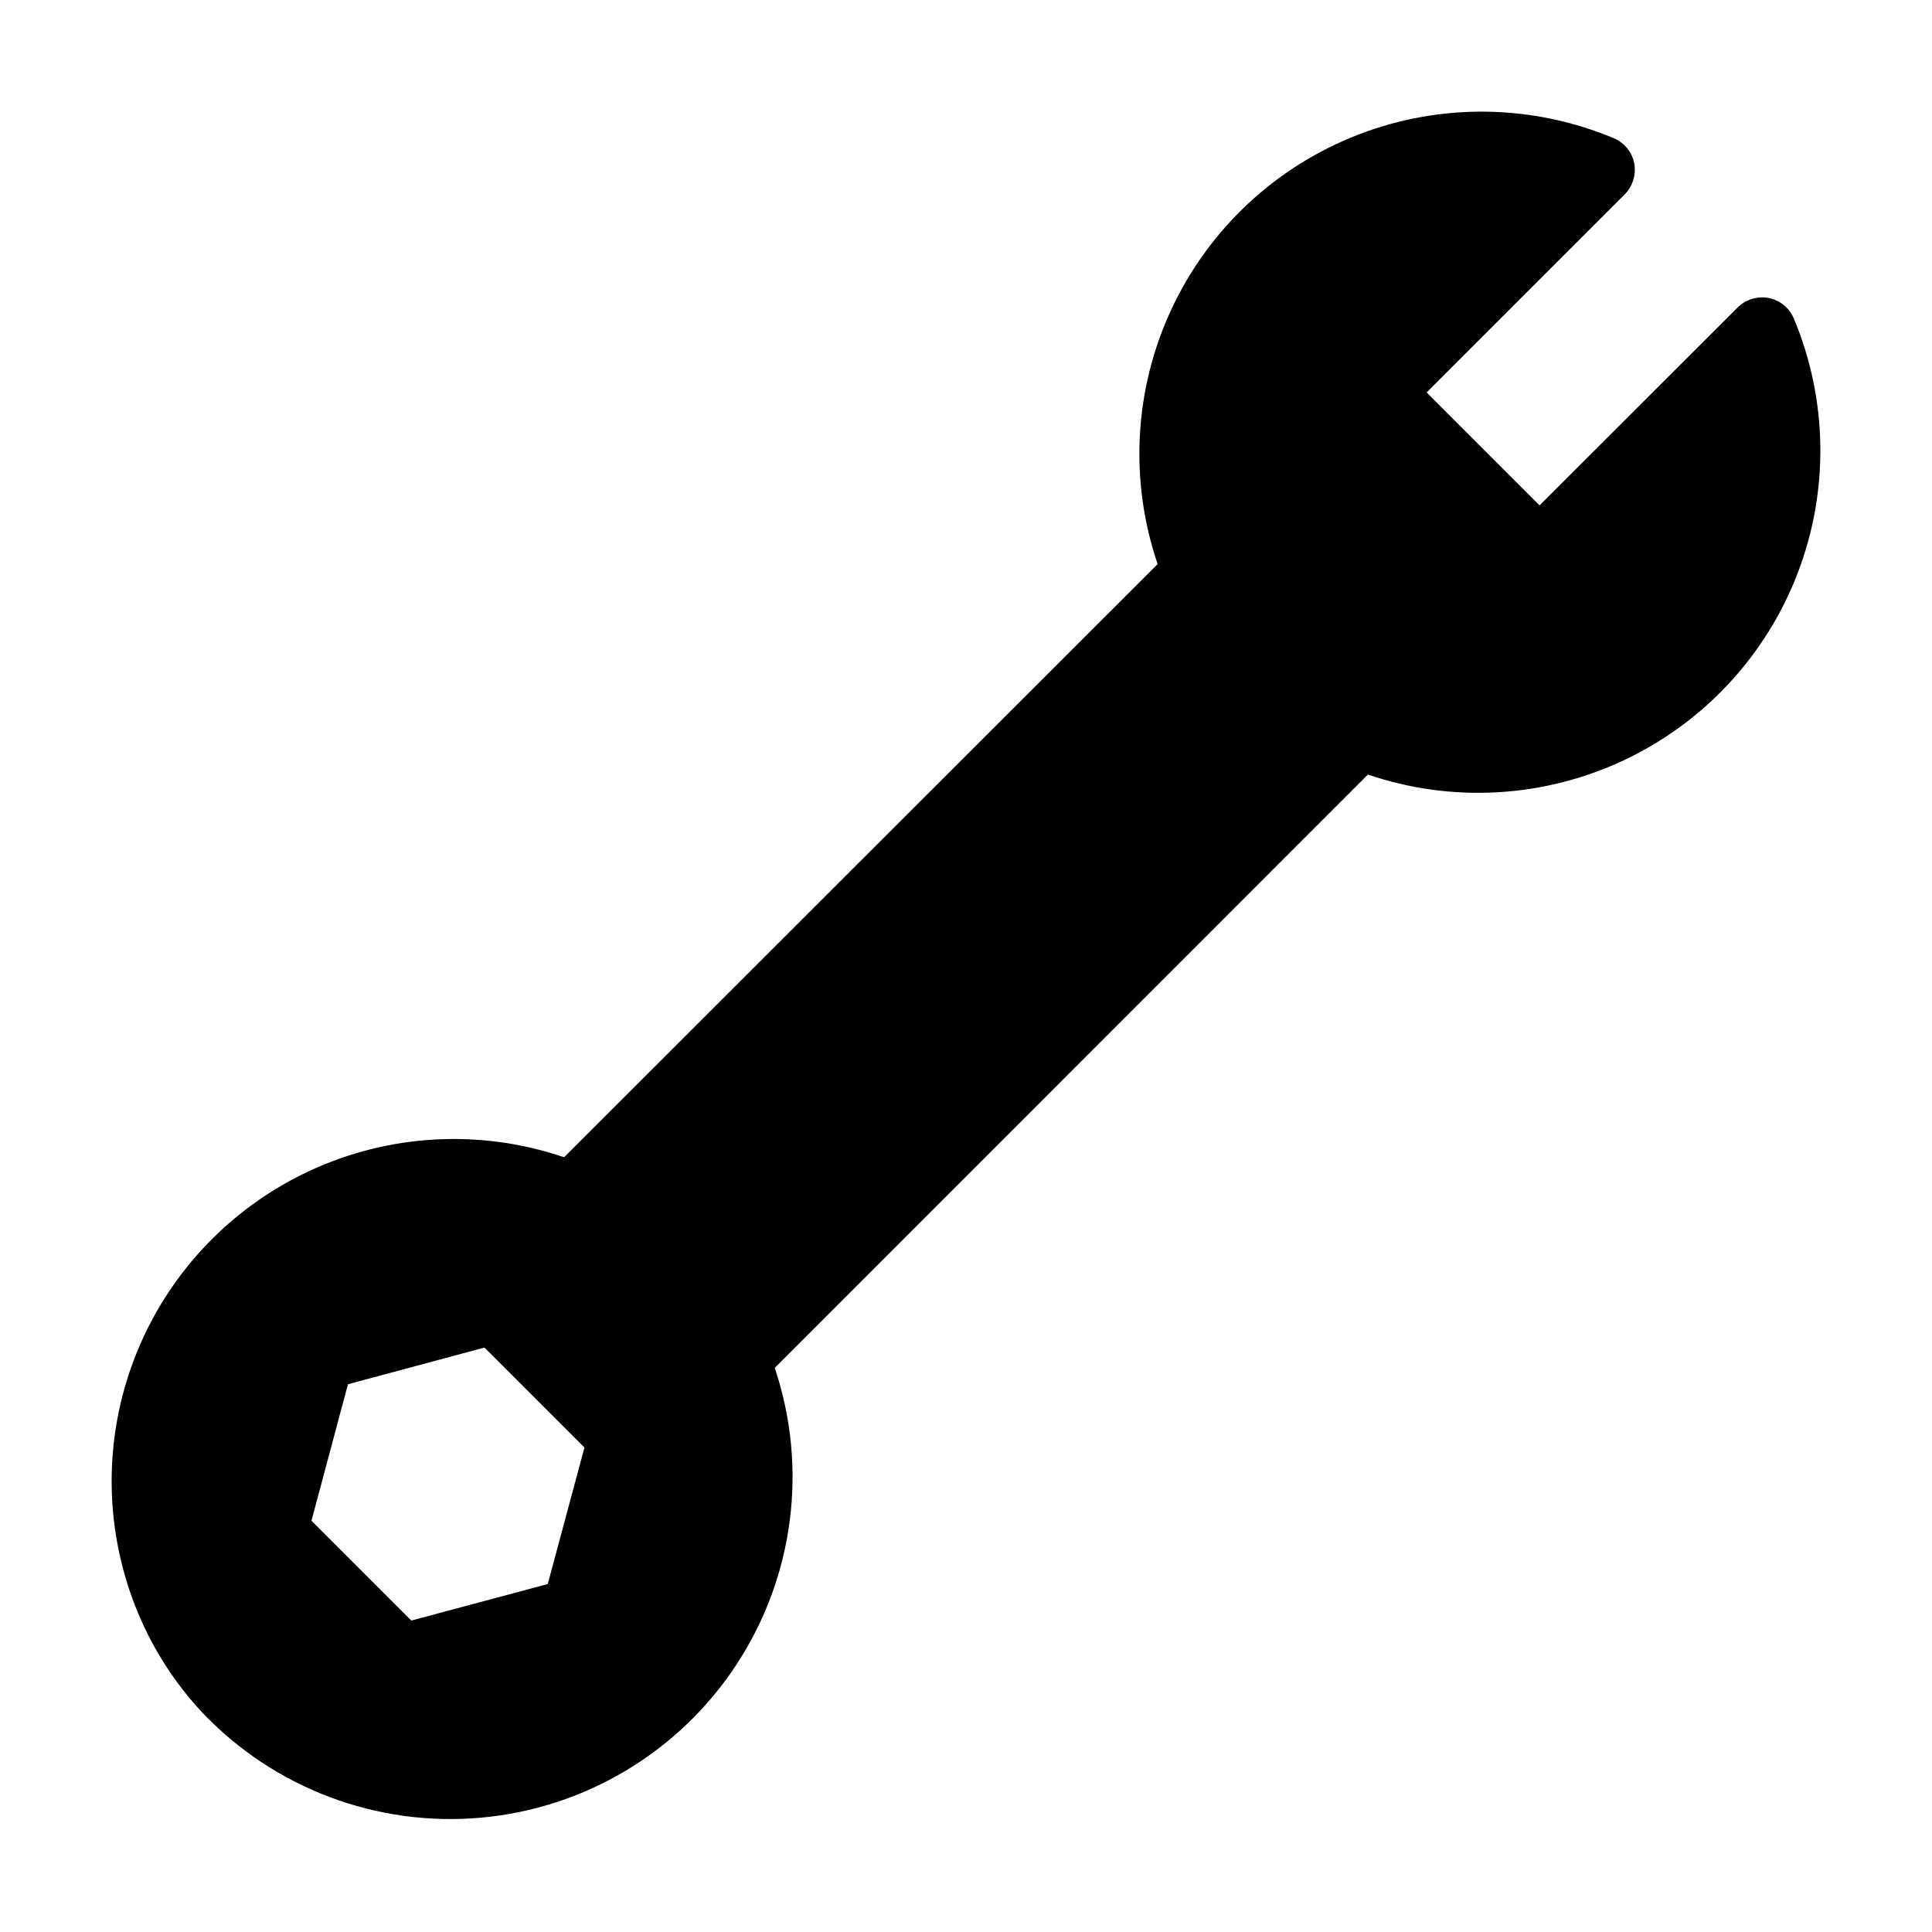
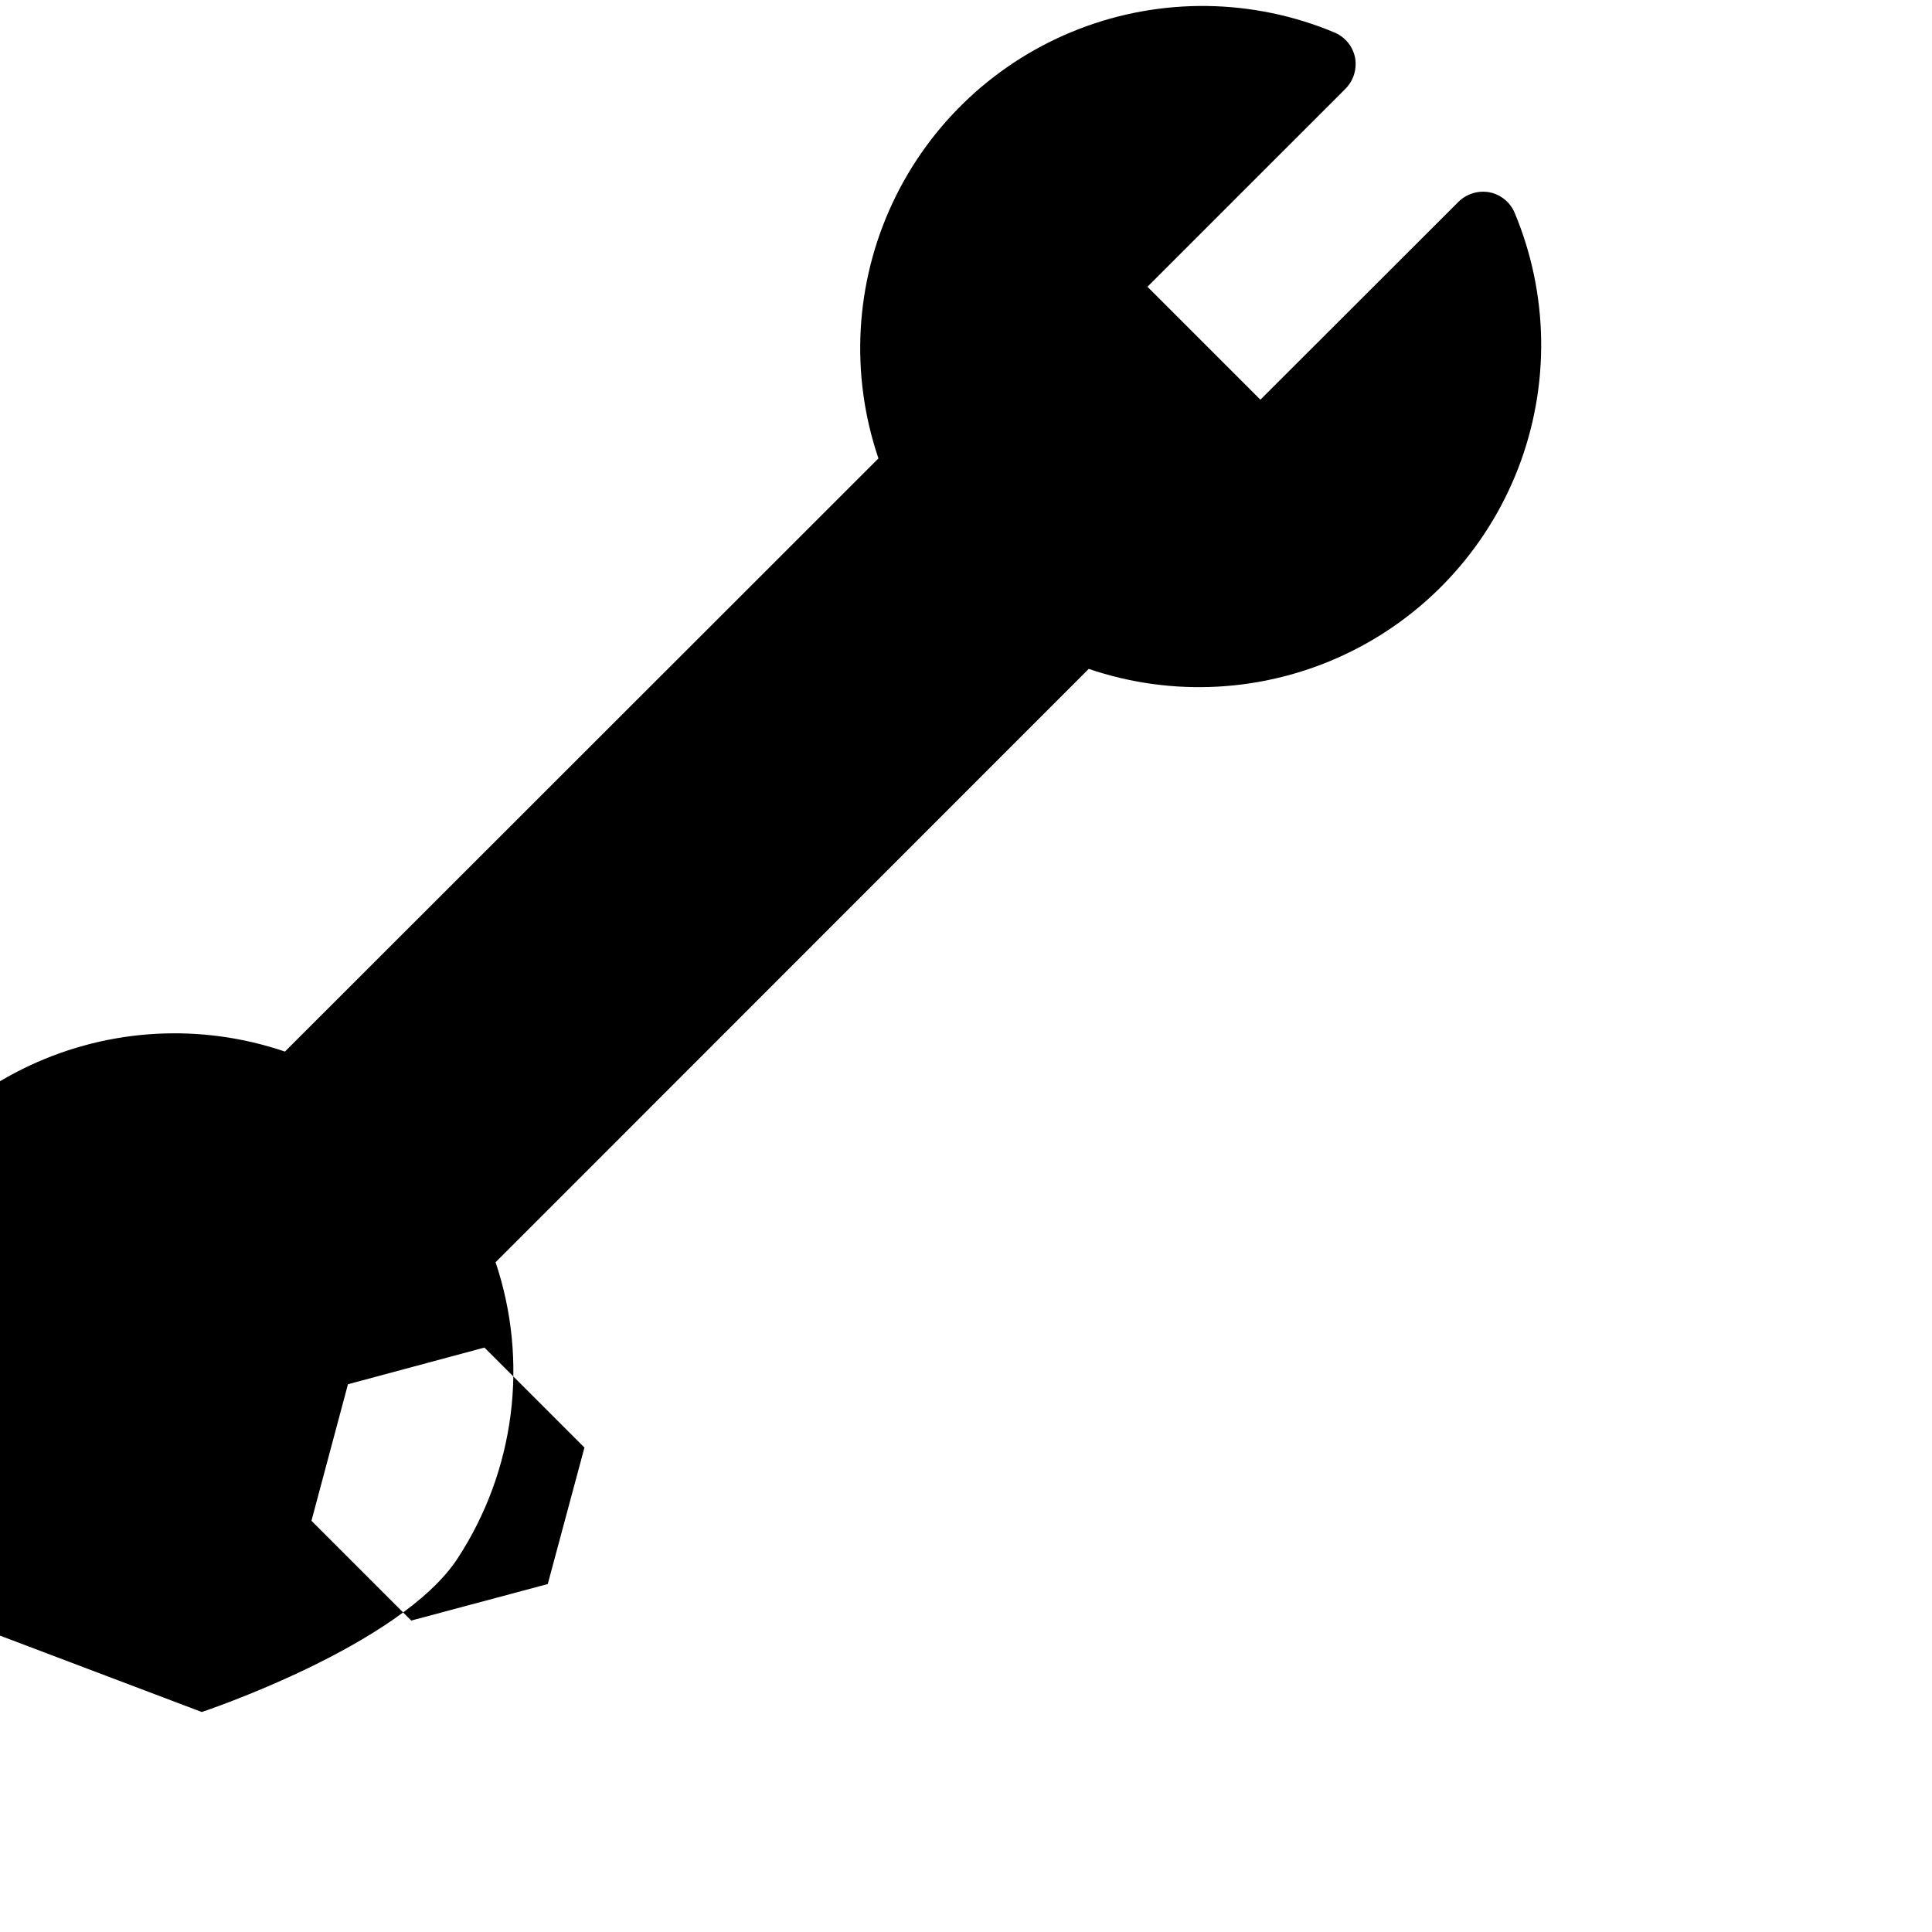
<svg xmlns="http://www.w3.org/2000/svg" fill="#000000" width="800px" height="800px" version="1.1" viewBox="144 144 512 512">
-   <path d="m197.47 597.7c19.074 20.164 46.336 30.484 73.984 28.004s52.637-17.488 67.816-40.727c15.184-23.242 18.883-52.152 10.047-78.469l157.19-157.24c22.172 7.547 46.402 6.223 67.621-3.695 21.215-9.914 37.773-27.656 46.207-49.508 8.43-21.848 8.082-46.113-0.977-67.711-1.188-2.785-3.676-4.805-6.648-5.391-2.984-0.547-6.047 0.391-8.211 2.519l-52.5 52.445-29.926-29.926 52.5-52.496c2.125-2.164 3.062-5.231 2.516-8.215-0.586-2.969-2.606-5.457-5.391-6.648-21.598-9.059-45.863-9.406-67.711-0.973-21.852 8.43-39.59 24.988-49.508 46.207-9.918 21.215-11.242 45.445-3.695 67.617l-157.29 157.19c-22.172-7.547-46.402-6.227-67.617 3.691-21.219 9.918-37.777 27.656-46.207 49.508-8.434 21.852-8.086 46.113 0.973 67.715 4.023 9.625 9.719 18.461 16.828 26.098zm38.742-86.859 36.172-9.723 26.5 26.5-9.723 36.172-36.172 9.672-26.449-26.449z" />
+   <path d="m197.47 597.7s52.637-17.488 67.816-40.727c15.184-23.242 18.883-52.152 10.047-78.469l157.19-157.24c22.172 7.547 46.402 6.223 67.621-3.695 21.215-9.914 37.773-27.656 46.207-49.508 8.43-21.848 8.082-46.113-0.977-67.711-1.188-2.785-3.676-4.805-6.648-5.391-2.984-0.547-6.047 0.391-8.211 2.519l-52.5 52.445-29.926-29.926 52.5-52.496c2.125-2.164 3.062-5.231 2.516-8.215-0.586-2.969-2.606-5.457-5.391-6.648-21.598-9.059-45.863-9.406-67.711-0.973-21.852 8.43-39.59 24.988-49.508 46.207-9.918 21.215-11.242 45.445-3.695 67.617l-157.29 157.19c-22.172-7.547-46.402-6.227-67.617 3.691-21.219 9.918-37.777 27.656-46.207 49.508-8.434 21.852-8.086 46.113 0.973 67.715 4.023 9.625 9.719 18.461 16.828 26.098zm38.742-86.859 36.172-9.723 26.5 26.5-9.723 36.172-36.172 9.672-26.449-26.449z" />
</svg>